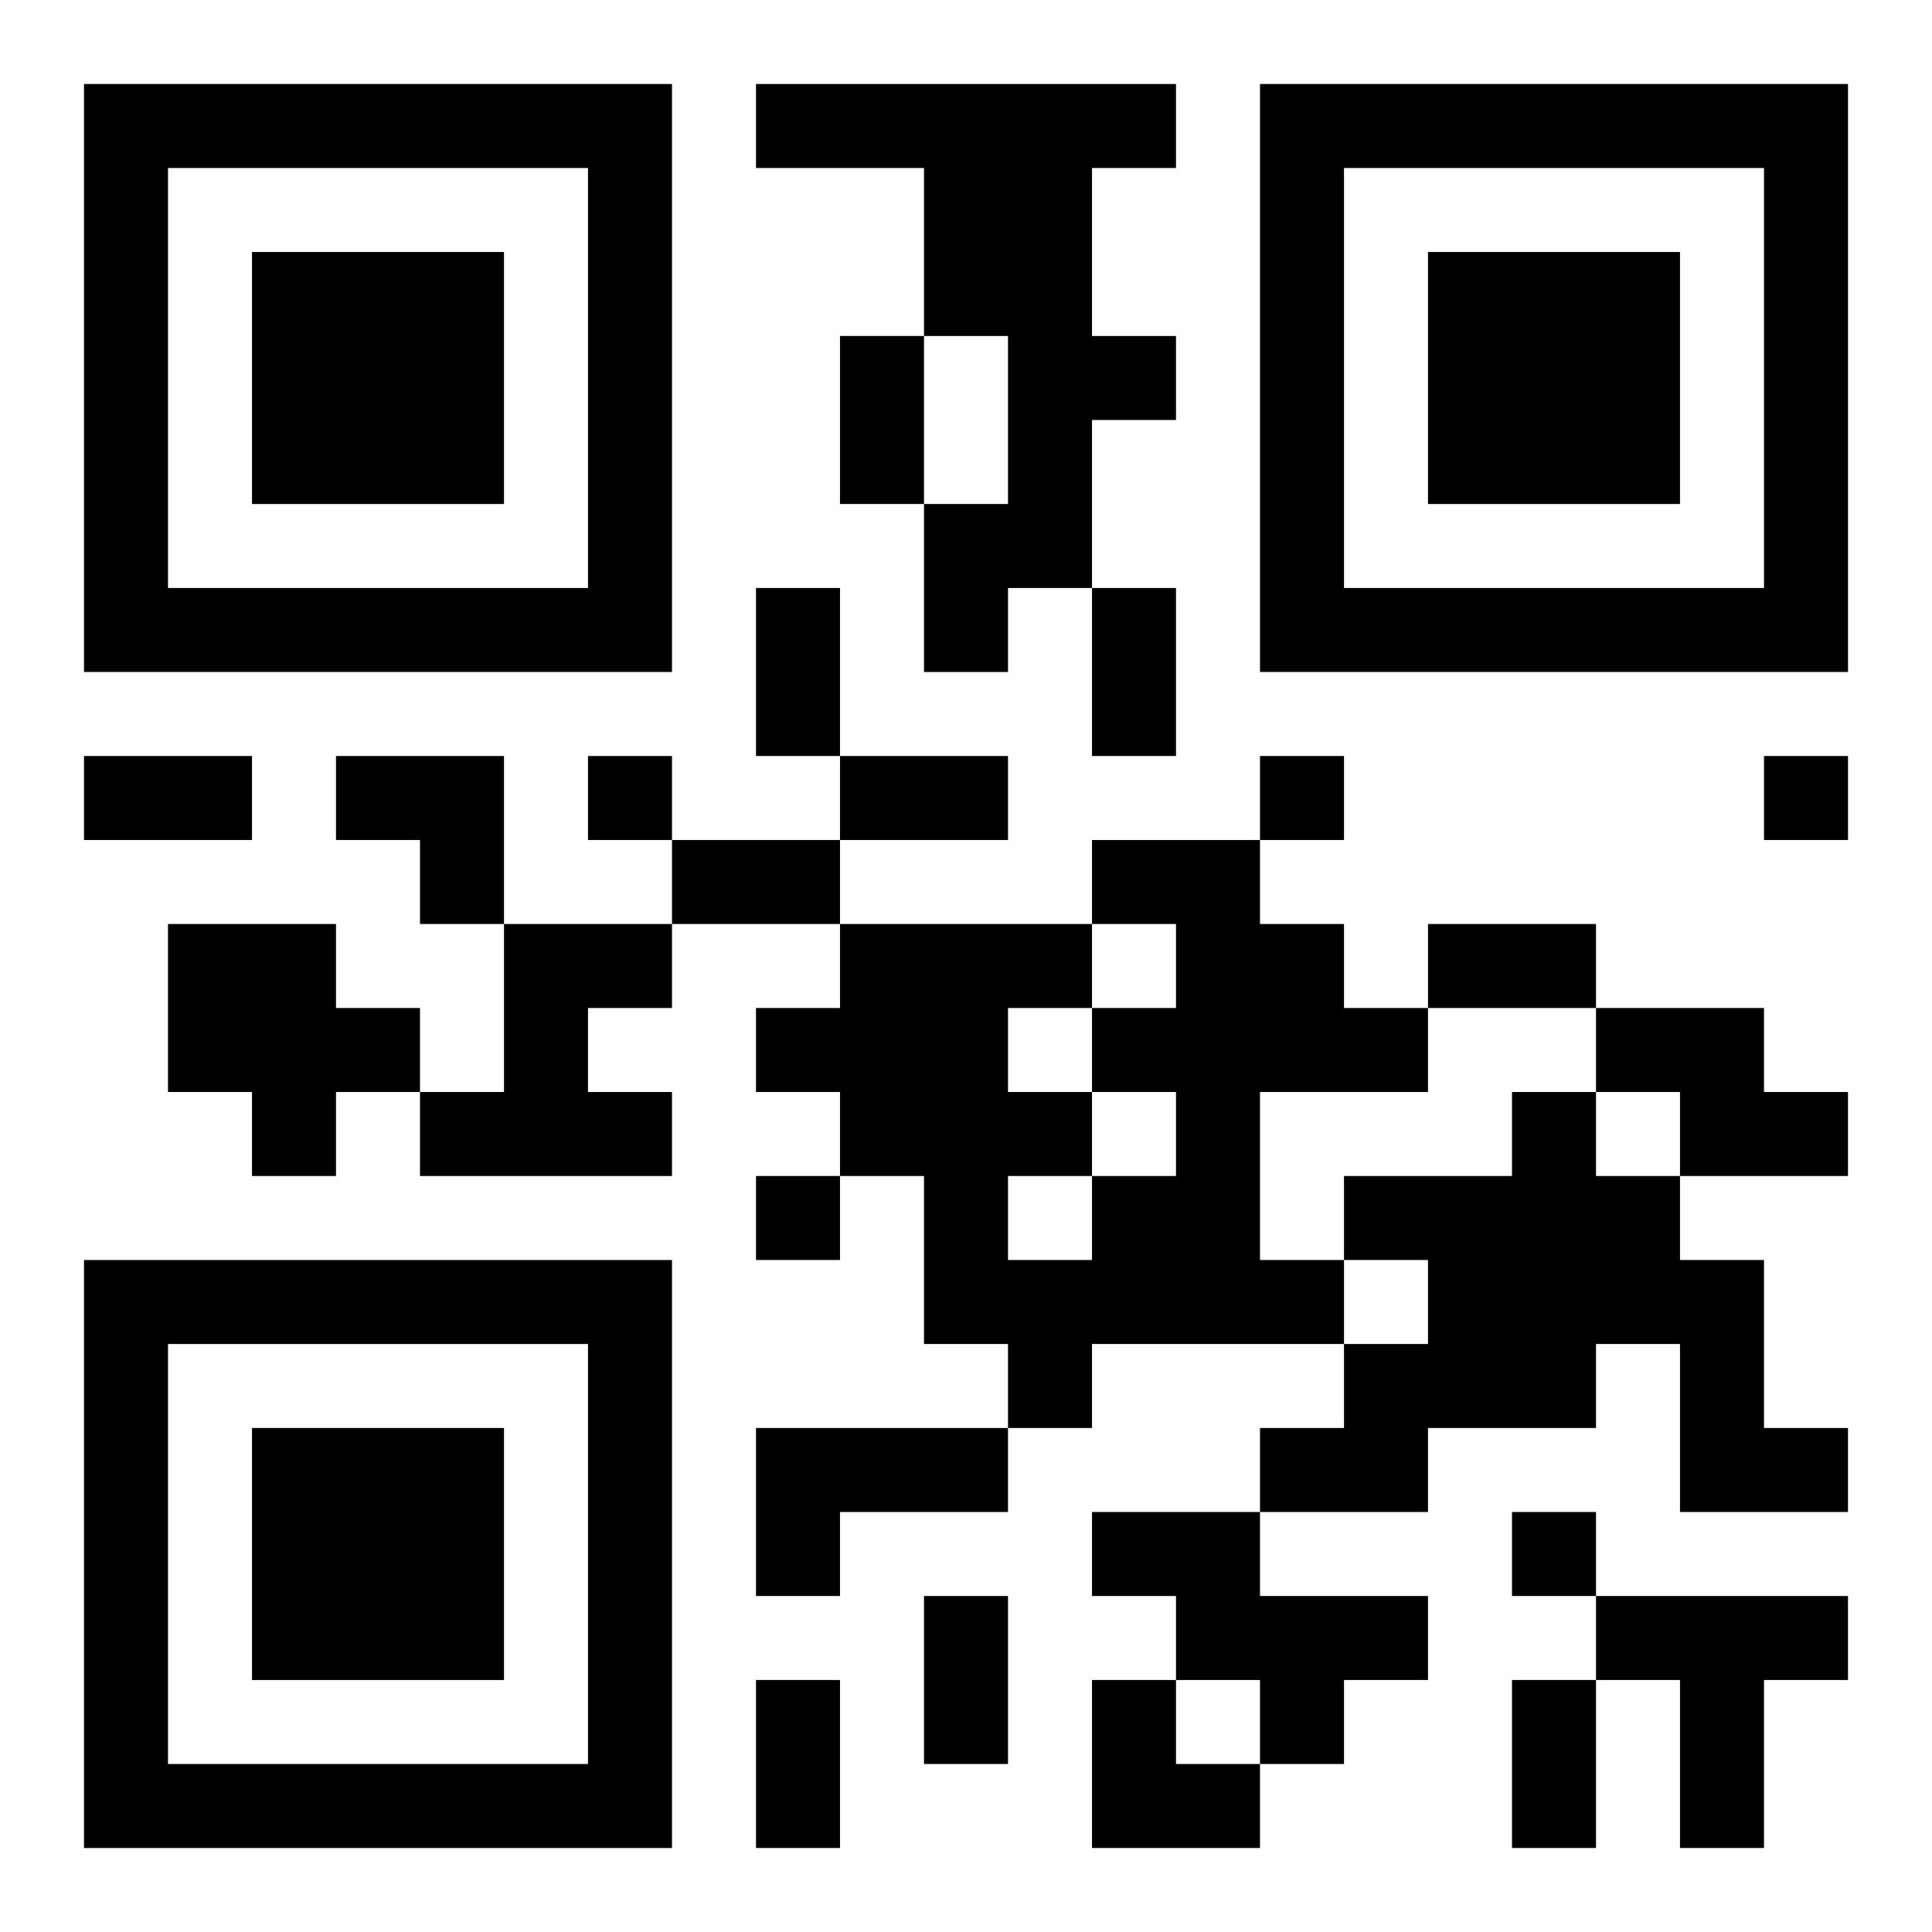
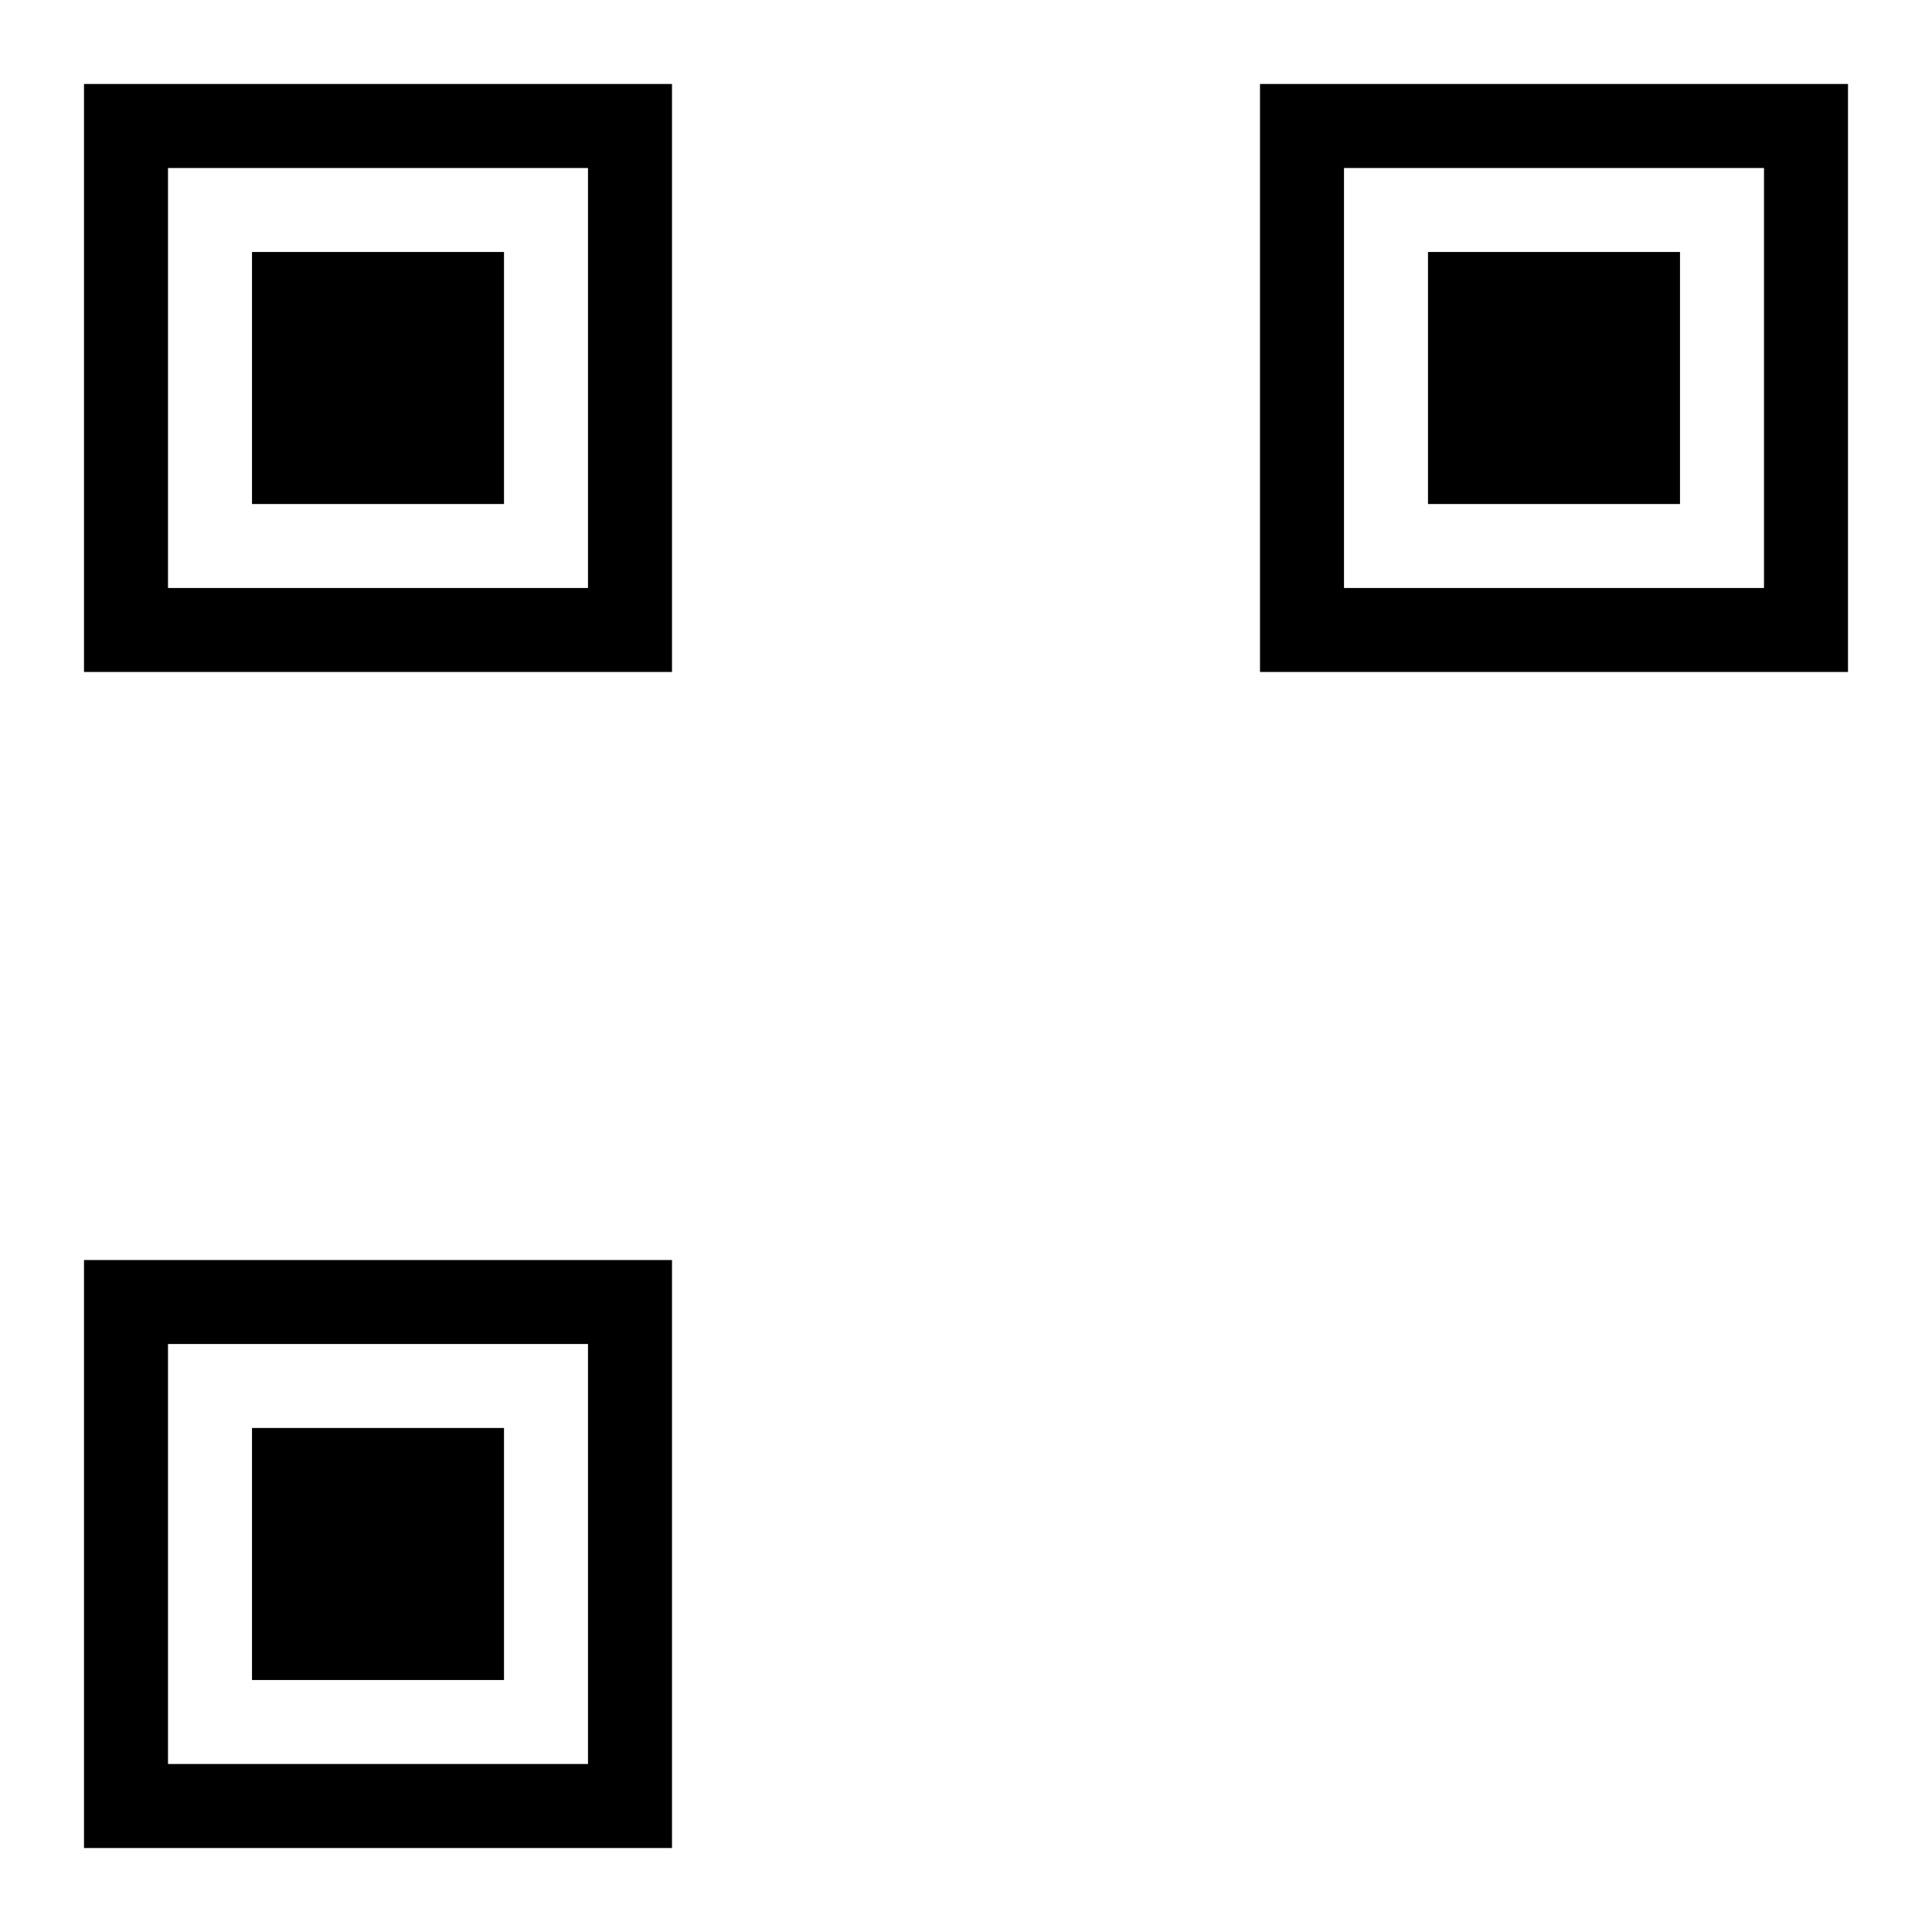
<svg xmlns="http://www.w3.org/2000/svg" xmlns:xlink="http://www.w3.org/1999/xlink" width="250" height="250" baseProfile="full" version="1.1" viewBox="-1 -1 23 23">
  <symbol id="a">
-     <path d="m0 7v7h7v-7h-7zm1 1h5v5h-5v-5zm1 1v3h3v-3h-3z" />
+     <path d="m0 7v7h7v-7h-7zm1 1h5v5h-5v-5zm1 1v3h3v-3h-3" />
  </symbol>
  <use y="-7" xlink:href="#a" />
  <use y="7" xlink:href="#a" />
  <use x="14" y="-7" xlink:href="#a" />
-   <path d="m8 0h5v1h-1v2h1v1h-1v2h-1v1h-1v-2h1v-2h-1v-2h-2v-1m4 9h2v1h1v1h1v1h-2v2h1v1h-3v1h-1v-1h-1v-2h-1v-1h-1v-1h1v-1h3v1h1v-1h-1v-1m0 3v1h1v-1h-1m-1-1v1h1v-1h-1m0 2v1h1v-1h-1m-10-3h2v1h1v1h-1v1h-1v-1h-1v-2m4 0h2v1h-1v1h1v1h-3v-1h1v-2m13 1h2v1h1v1h-2v-1h-1v-1m-1 1h1v1h1v1h1v2h1v1h-2v-2h-1v1h-2v1h-2v-1h1v-1h1v-1h-1v-1h2v-1m-9 4h3v1h-2v1h-1v-2m4 1h2v1h2v1h-1v1h-1v-1h-1v-1h-1v-1m6 1h3v1h-1v2h-1v-2h-1v-1m-12-10v1h1v-1h-1m8 0v1h1v-1h-1m6 0v1h1v-1h-1m-12 5v1h1v-1h-1m9 4v1h1v-1h-1m-8-14h1v2h-1v-2m-1 3h1v2h-1v-2m4 0h1v2h-1v-2m-12 2h2v1h-2v-1m9 0h2v1h-2v-1m-2 1h2v1h-2v-1m9 1h2v1h-2v-1m-6 8h1v2h-1v-2m-2 1h1v2h-1v-2m9 0h1v2h-1v-2m-14-11h2v2h-1v-1h-1zm9 11h1v1h1v1h-2z" />
</svg>